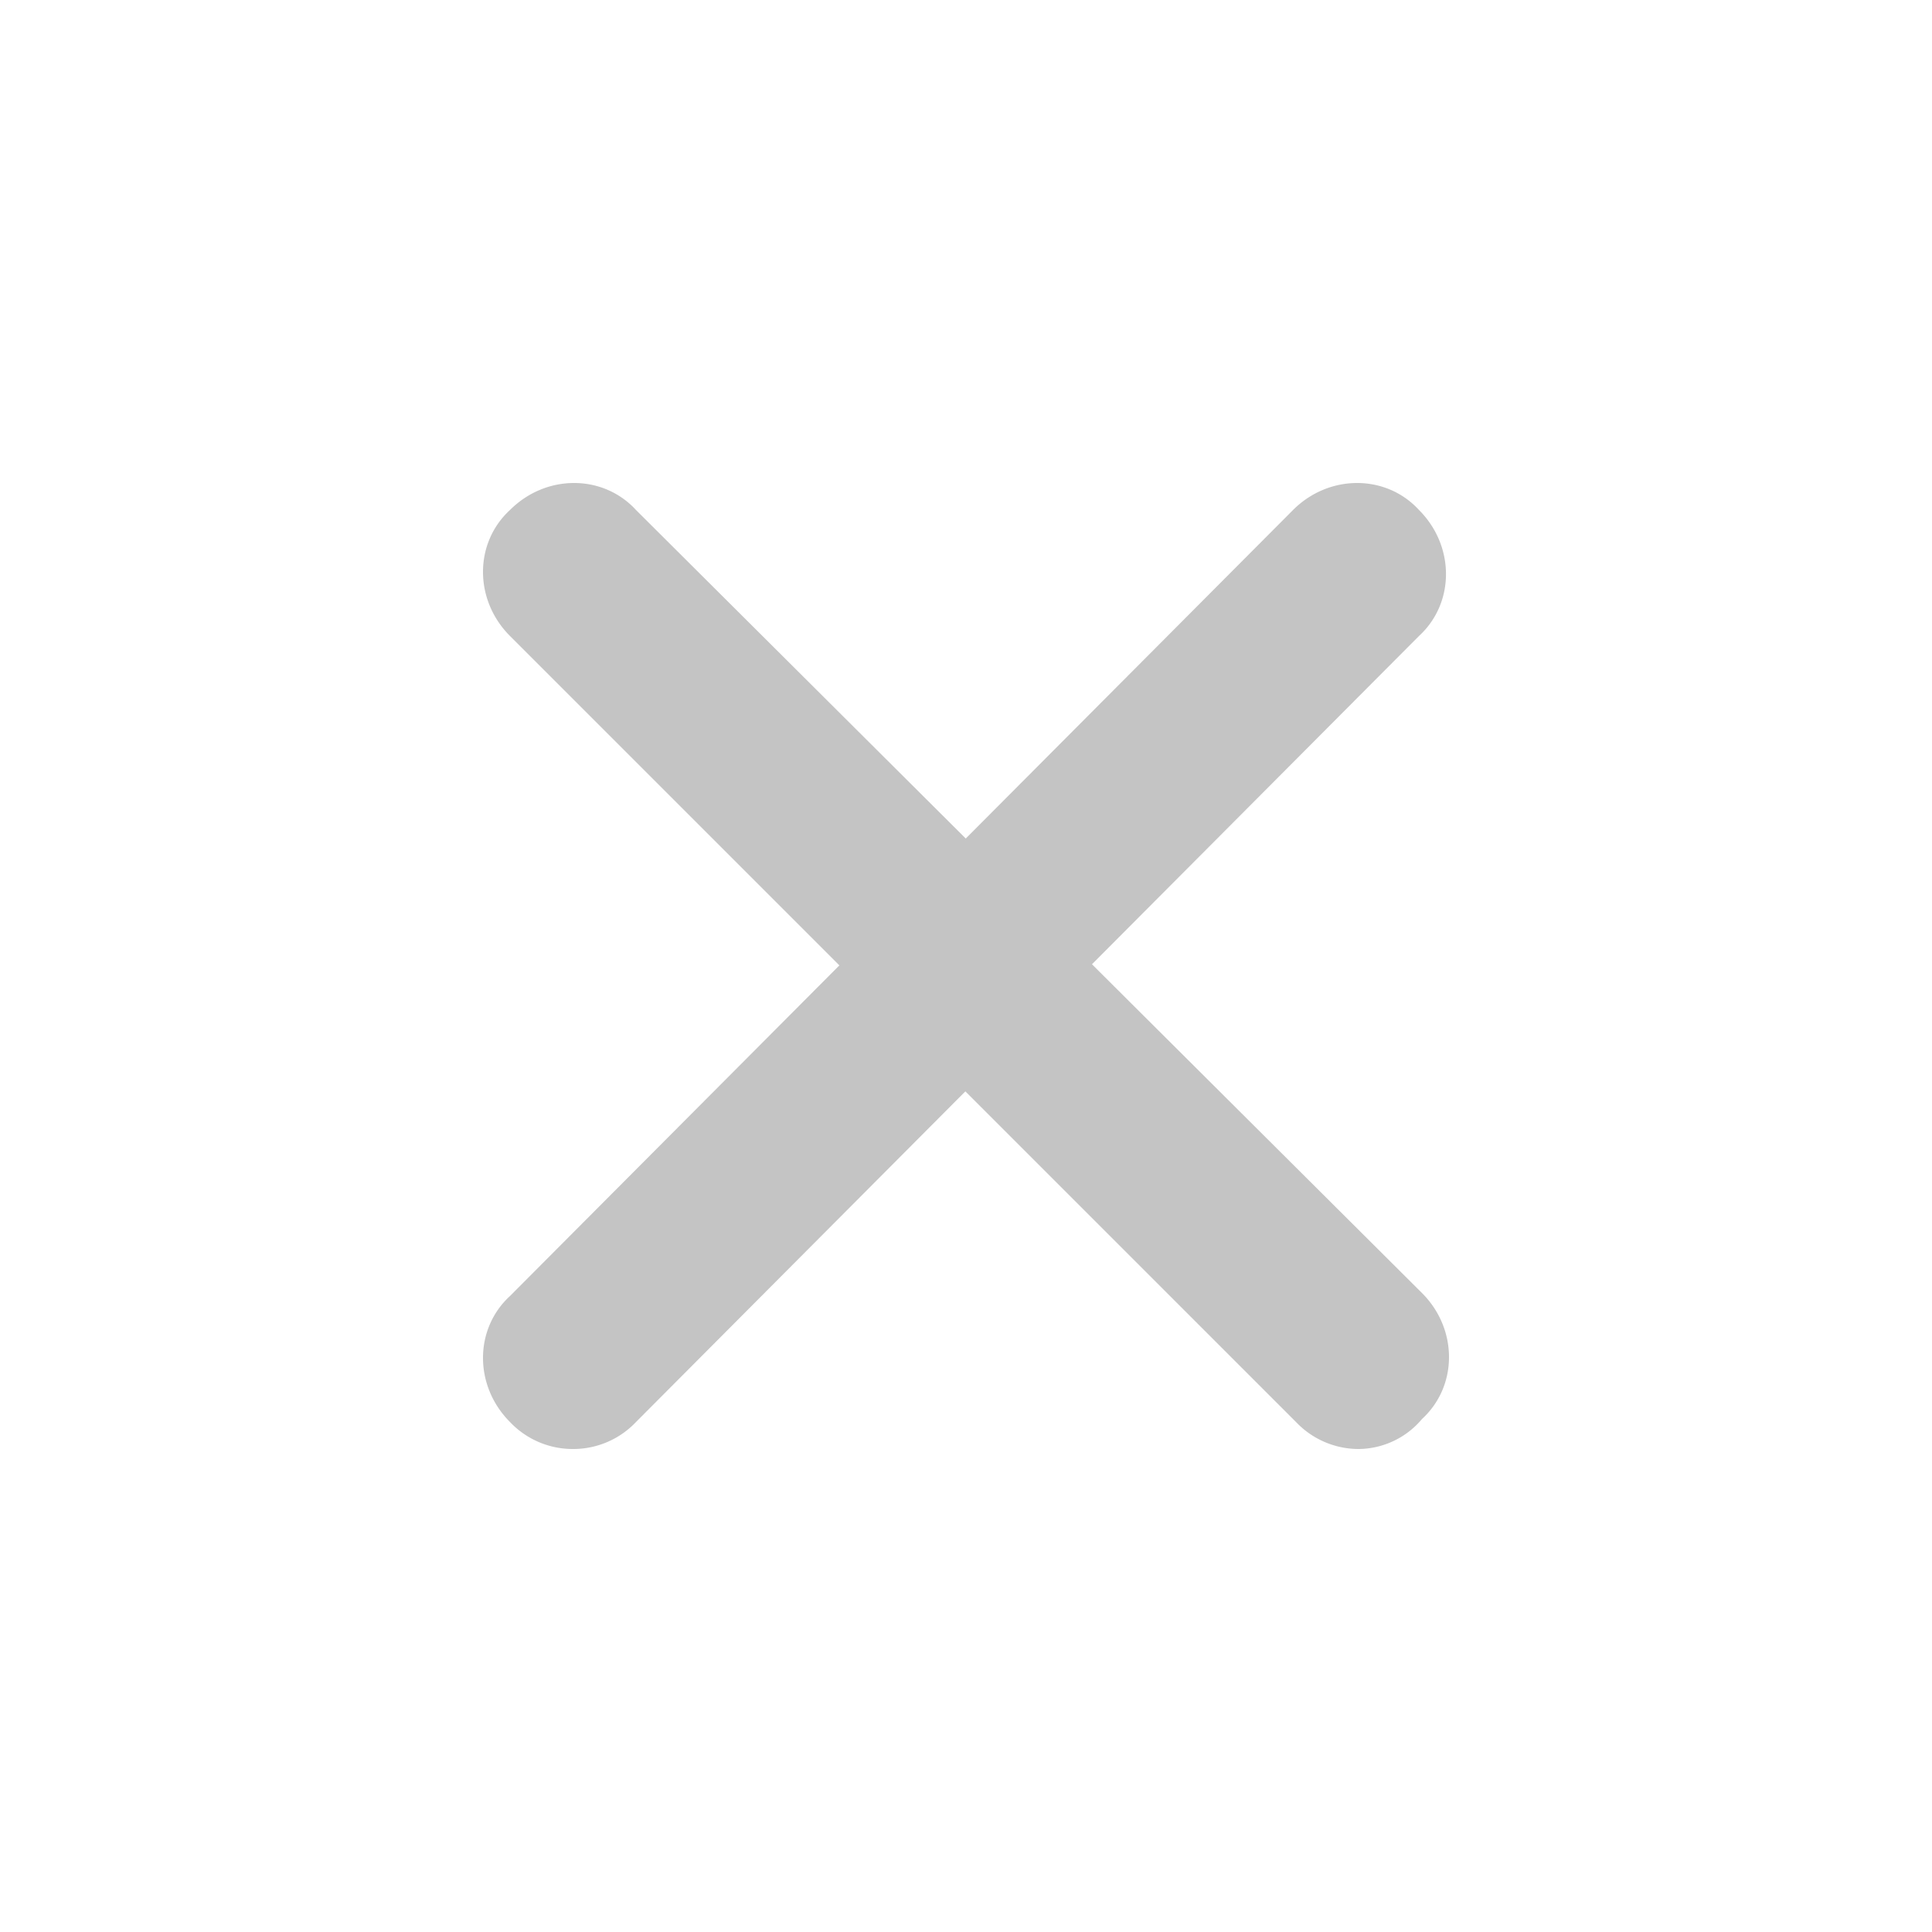
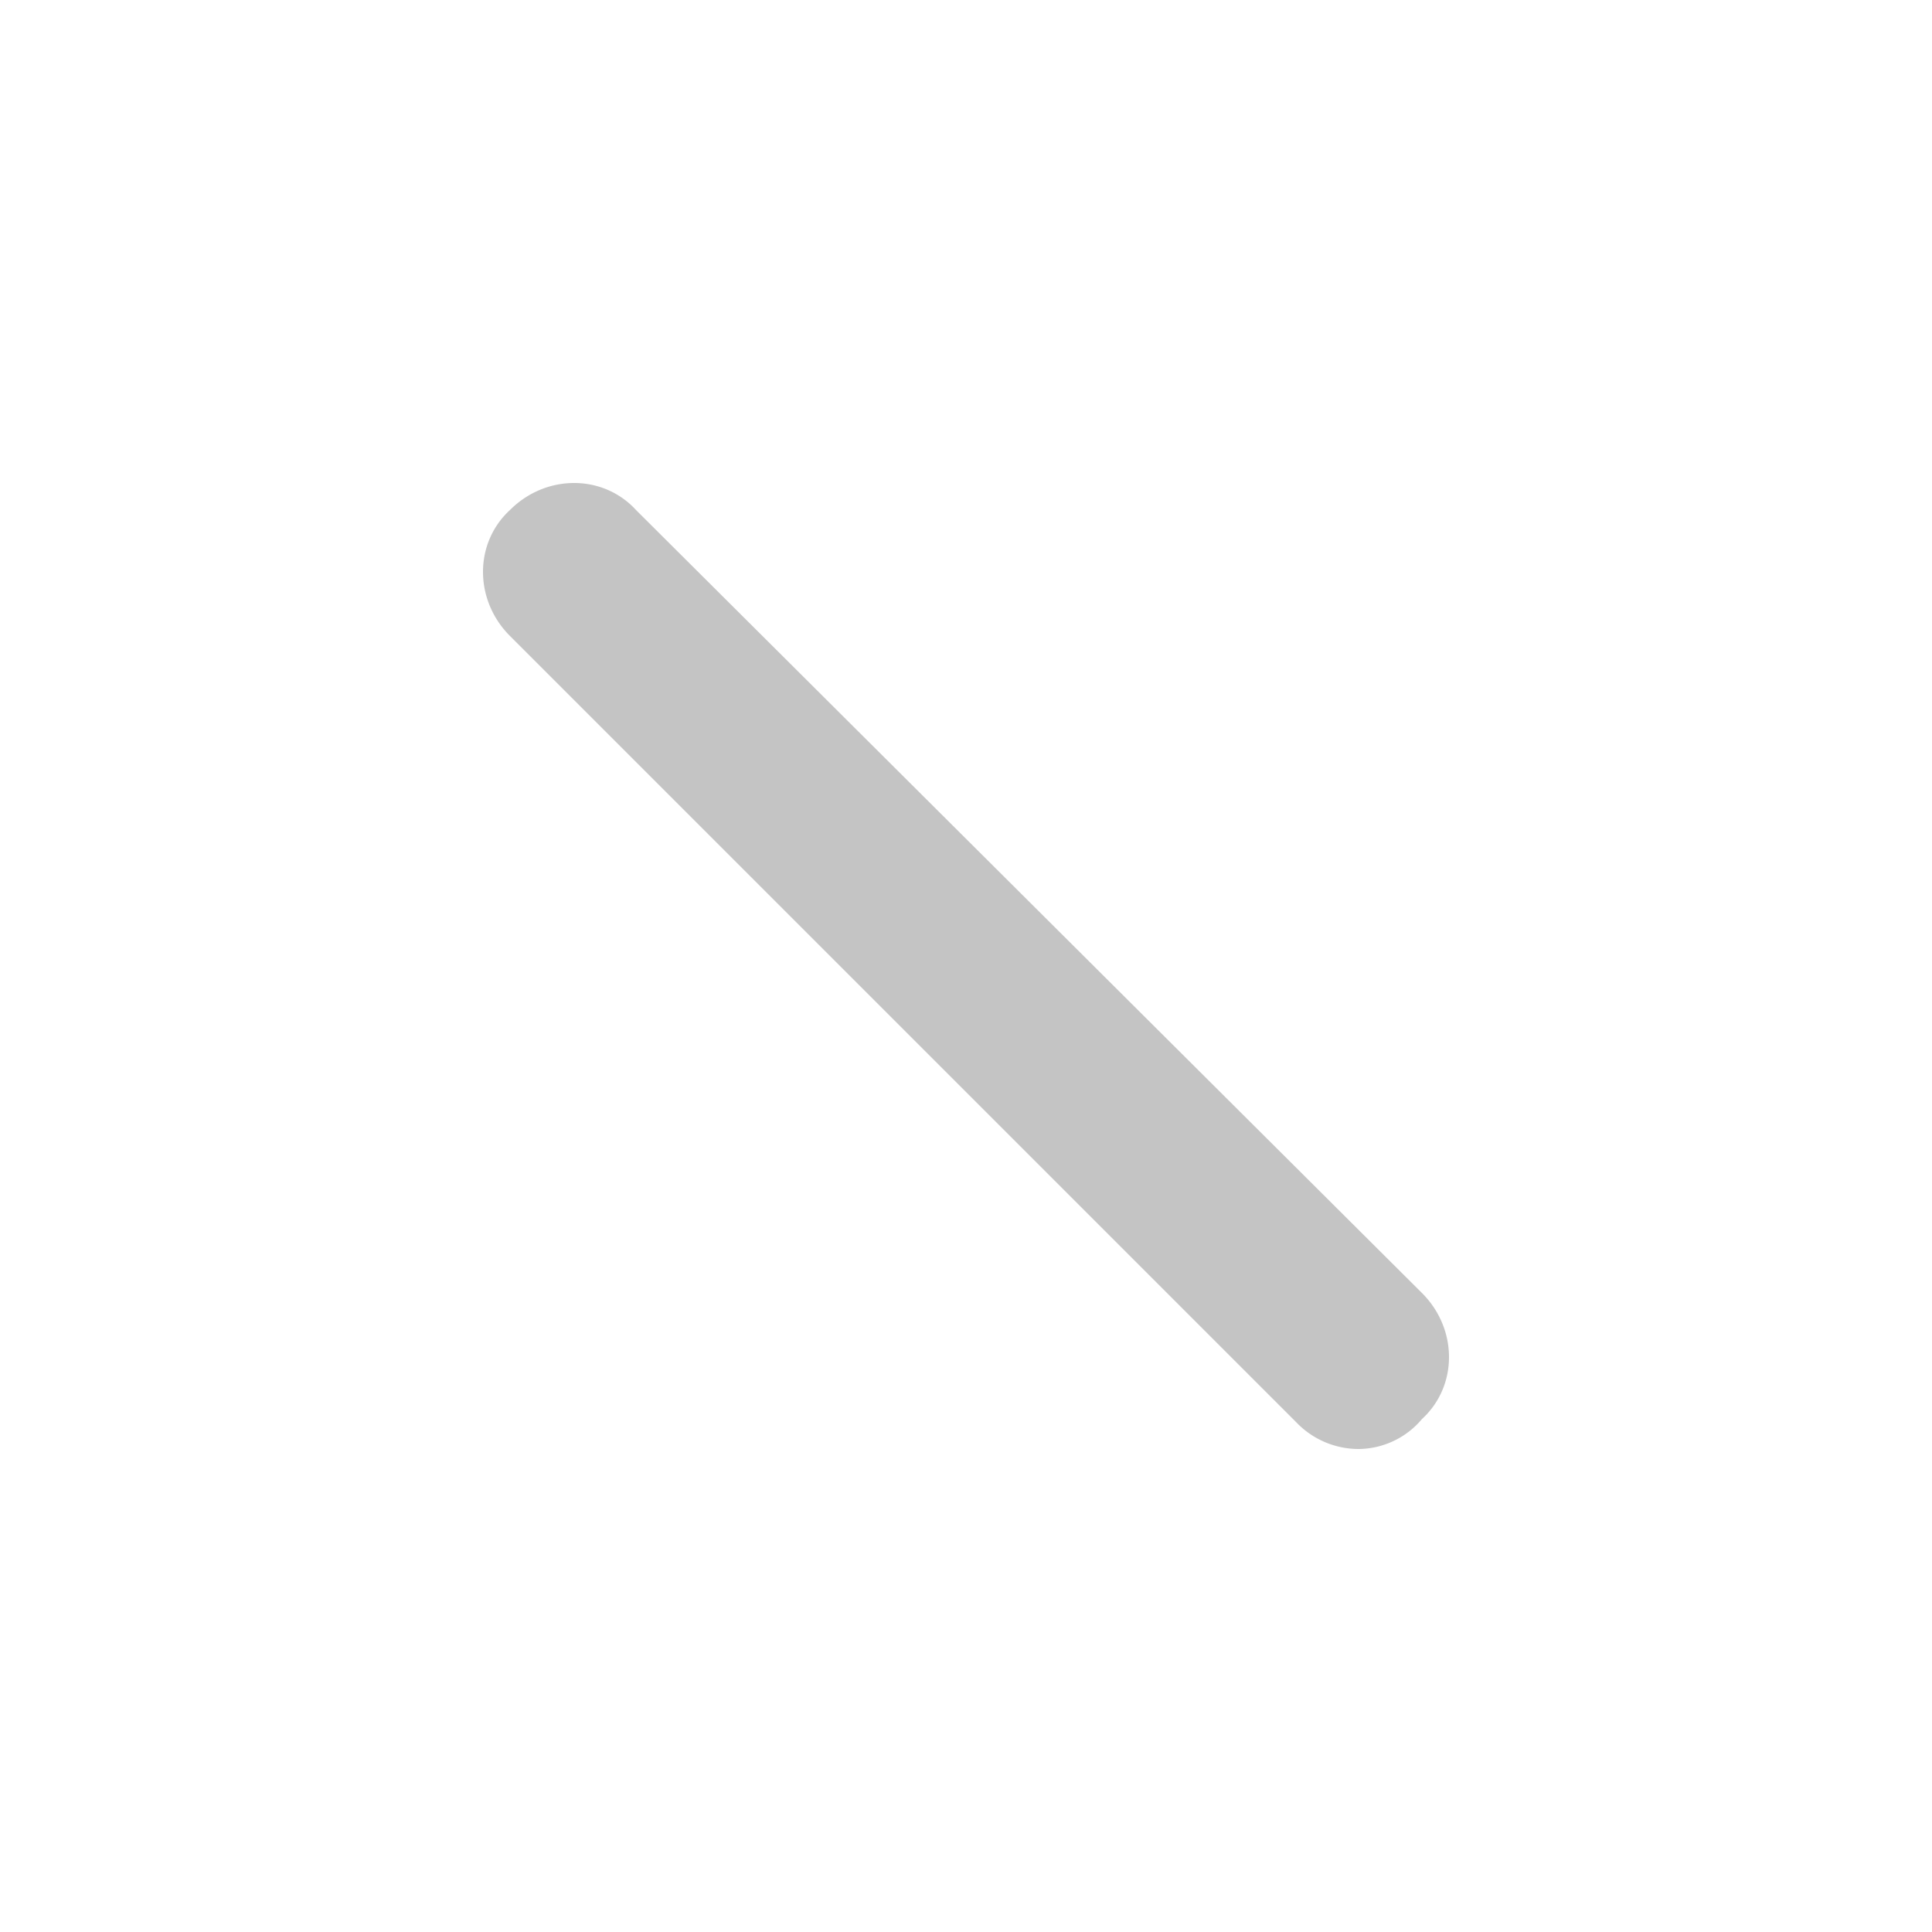
<svg xmlns="http://www.w3.org/2000/svg" width="32" height="32" fill="none">
  <path d="M22.51 24a1.43 1.43 0 01-1.044-.447L8.447 10.534c-.596-.596-.596-1.54 0-2.087.596-.596 1.54-.596 2.087 0l13.019 12.97c.596.595.596 1.54 0 2.086a1.385 1.385 0 01-1.044.497z" fill="#C4C4C4" />
-   <path d="M9.49 24a1.43 1.43 0 01-1.043-.447c-.596-.597-.596-1.54 0-2.087l12.97-13.019c.595-.596 1.54-.596 2.086 0 .596.596.596 1.54 0 2.087L10.534 23.553A1.43 1.43 0 019.491 24z" fill="#C4C4C4" />
</svg>